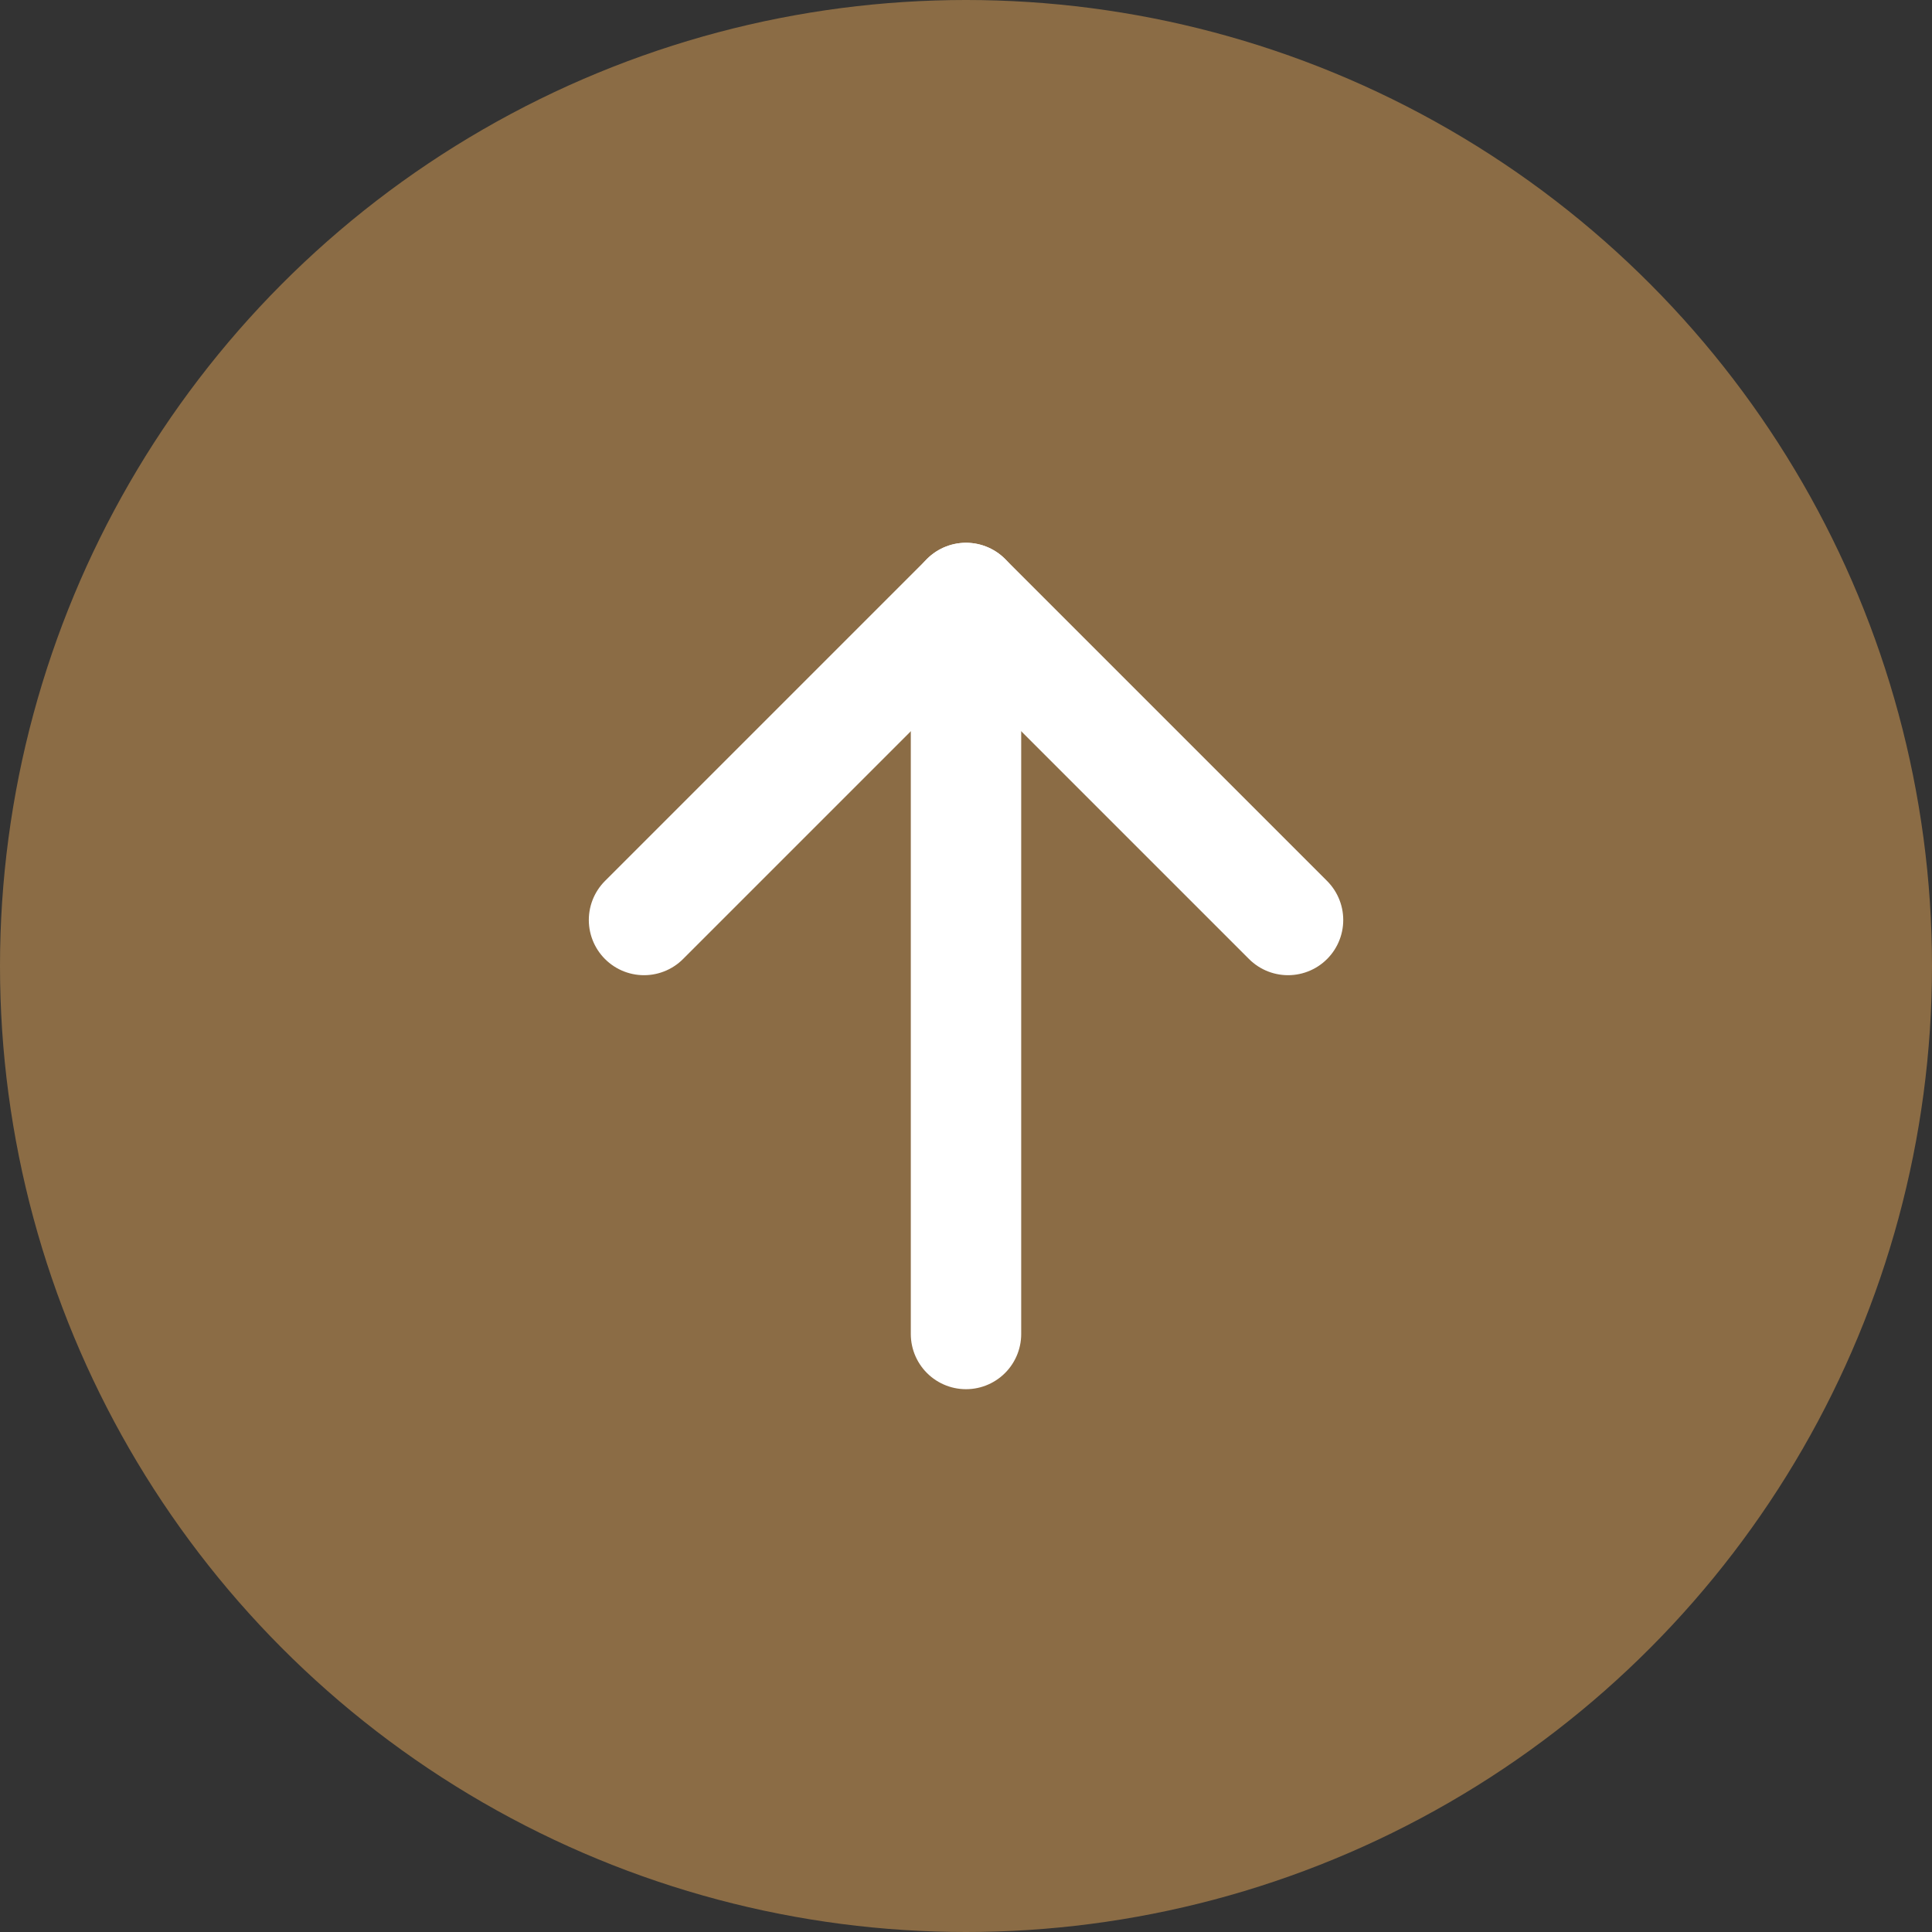
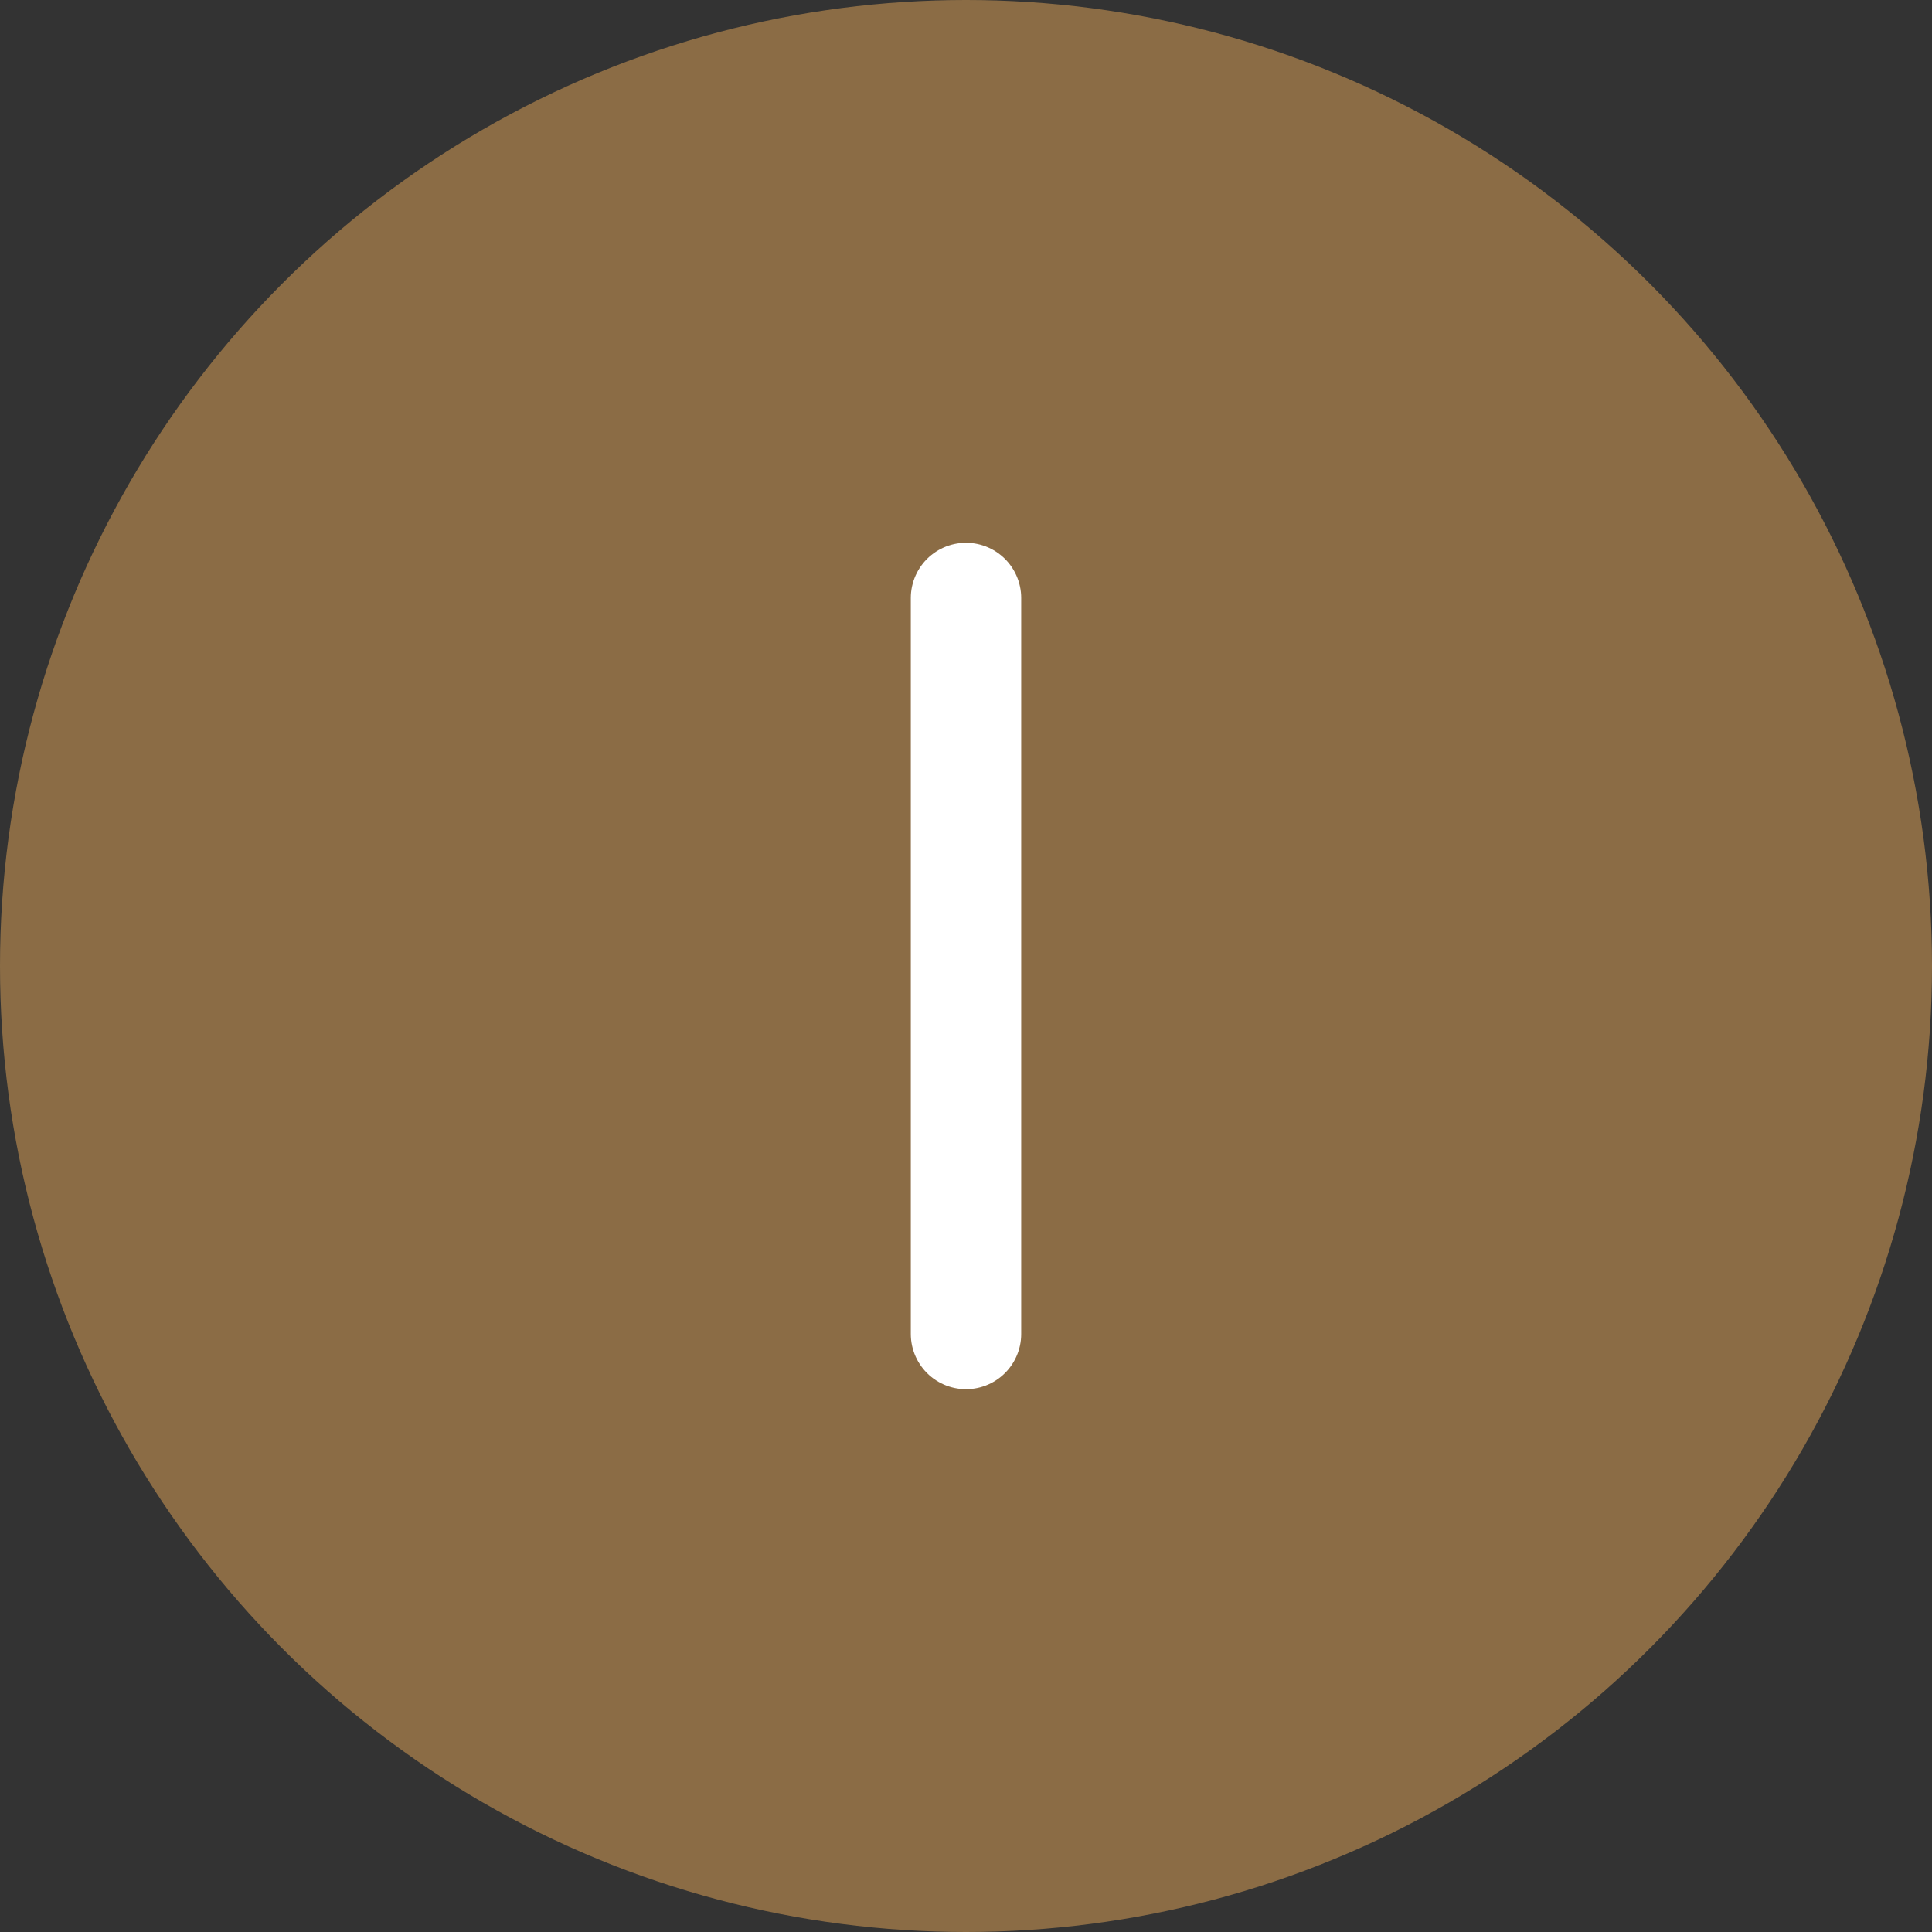
<svg xmlns="http://www.w3.org/2000/svg" width="70" height="70" viewBox="0 0 70 70">
  <rect x="0" y="0" width="70" height="70" fill="#333333" stroke="none" />
  <g id="topp" transform="translate(-2934.607 -7754.261)">
    <circle id="Ellipse_5" data-name="Ellipse 5" cx="35" cy="35" r="35" transform="translate(2934.607 7754.261)" fill="#8b6c45" />
    <g id="Group_240" data-name="Group 240">
      <g id="Group_239" data-name="Group 239">
        <line id="Line_3" data-name="Line 3" y1="26.667" transform="translate(2969.607 7775.927)" fill="none" stroke="#fff" stroke-linecap="round" stroke-linejoin="round" stroke-width="4" />
-         <path id="Path_281" data-name="Path 281" d="M2957.941,7787.594l11.667-11.667,11.667,11.667" fill="none" stroke="#fff" stroke-linecap="round" stroke-linejoin="round" stroke-width="4" />
      </g>
    </g>
  </g>
</svg>